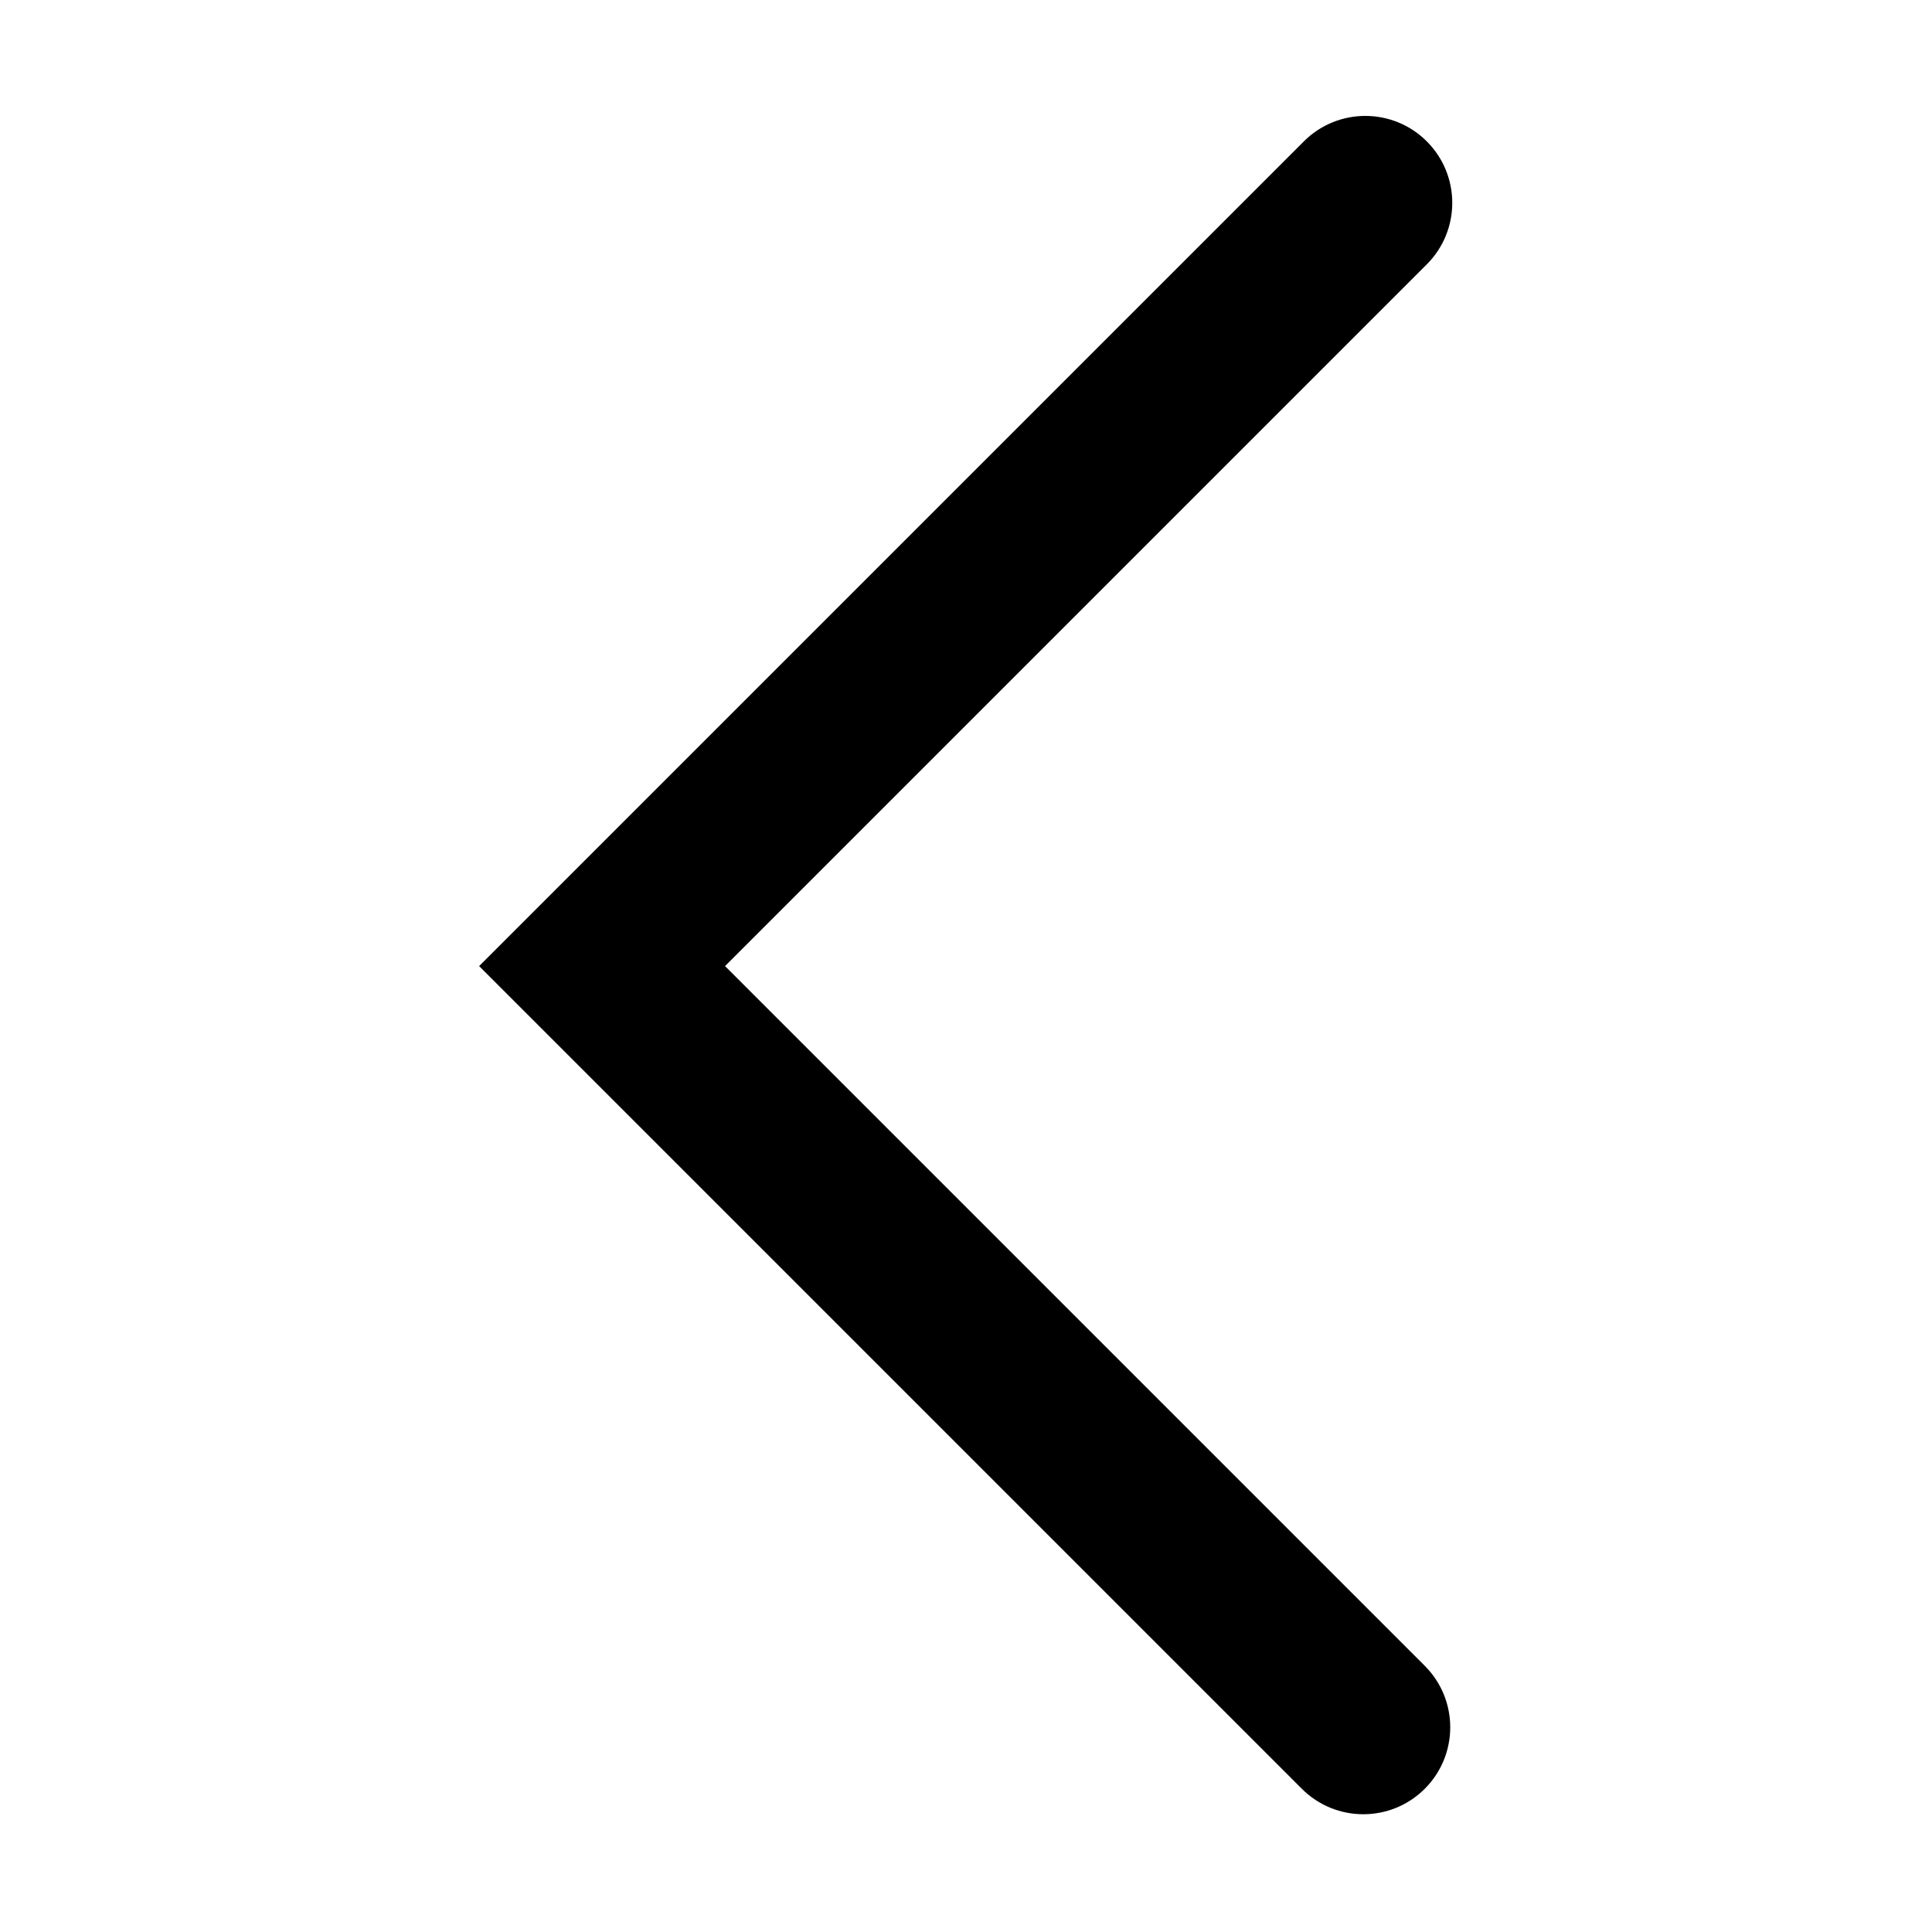
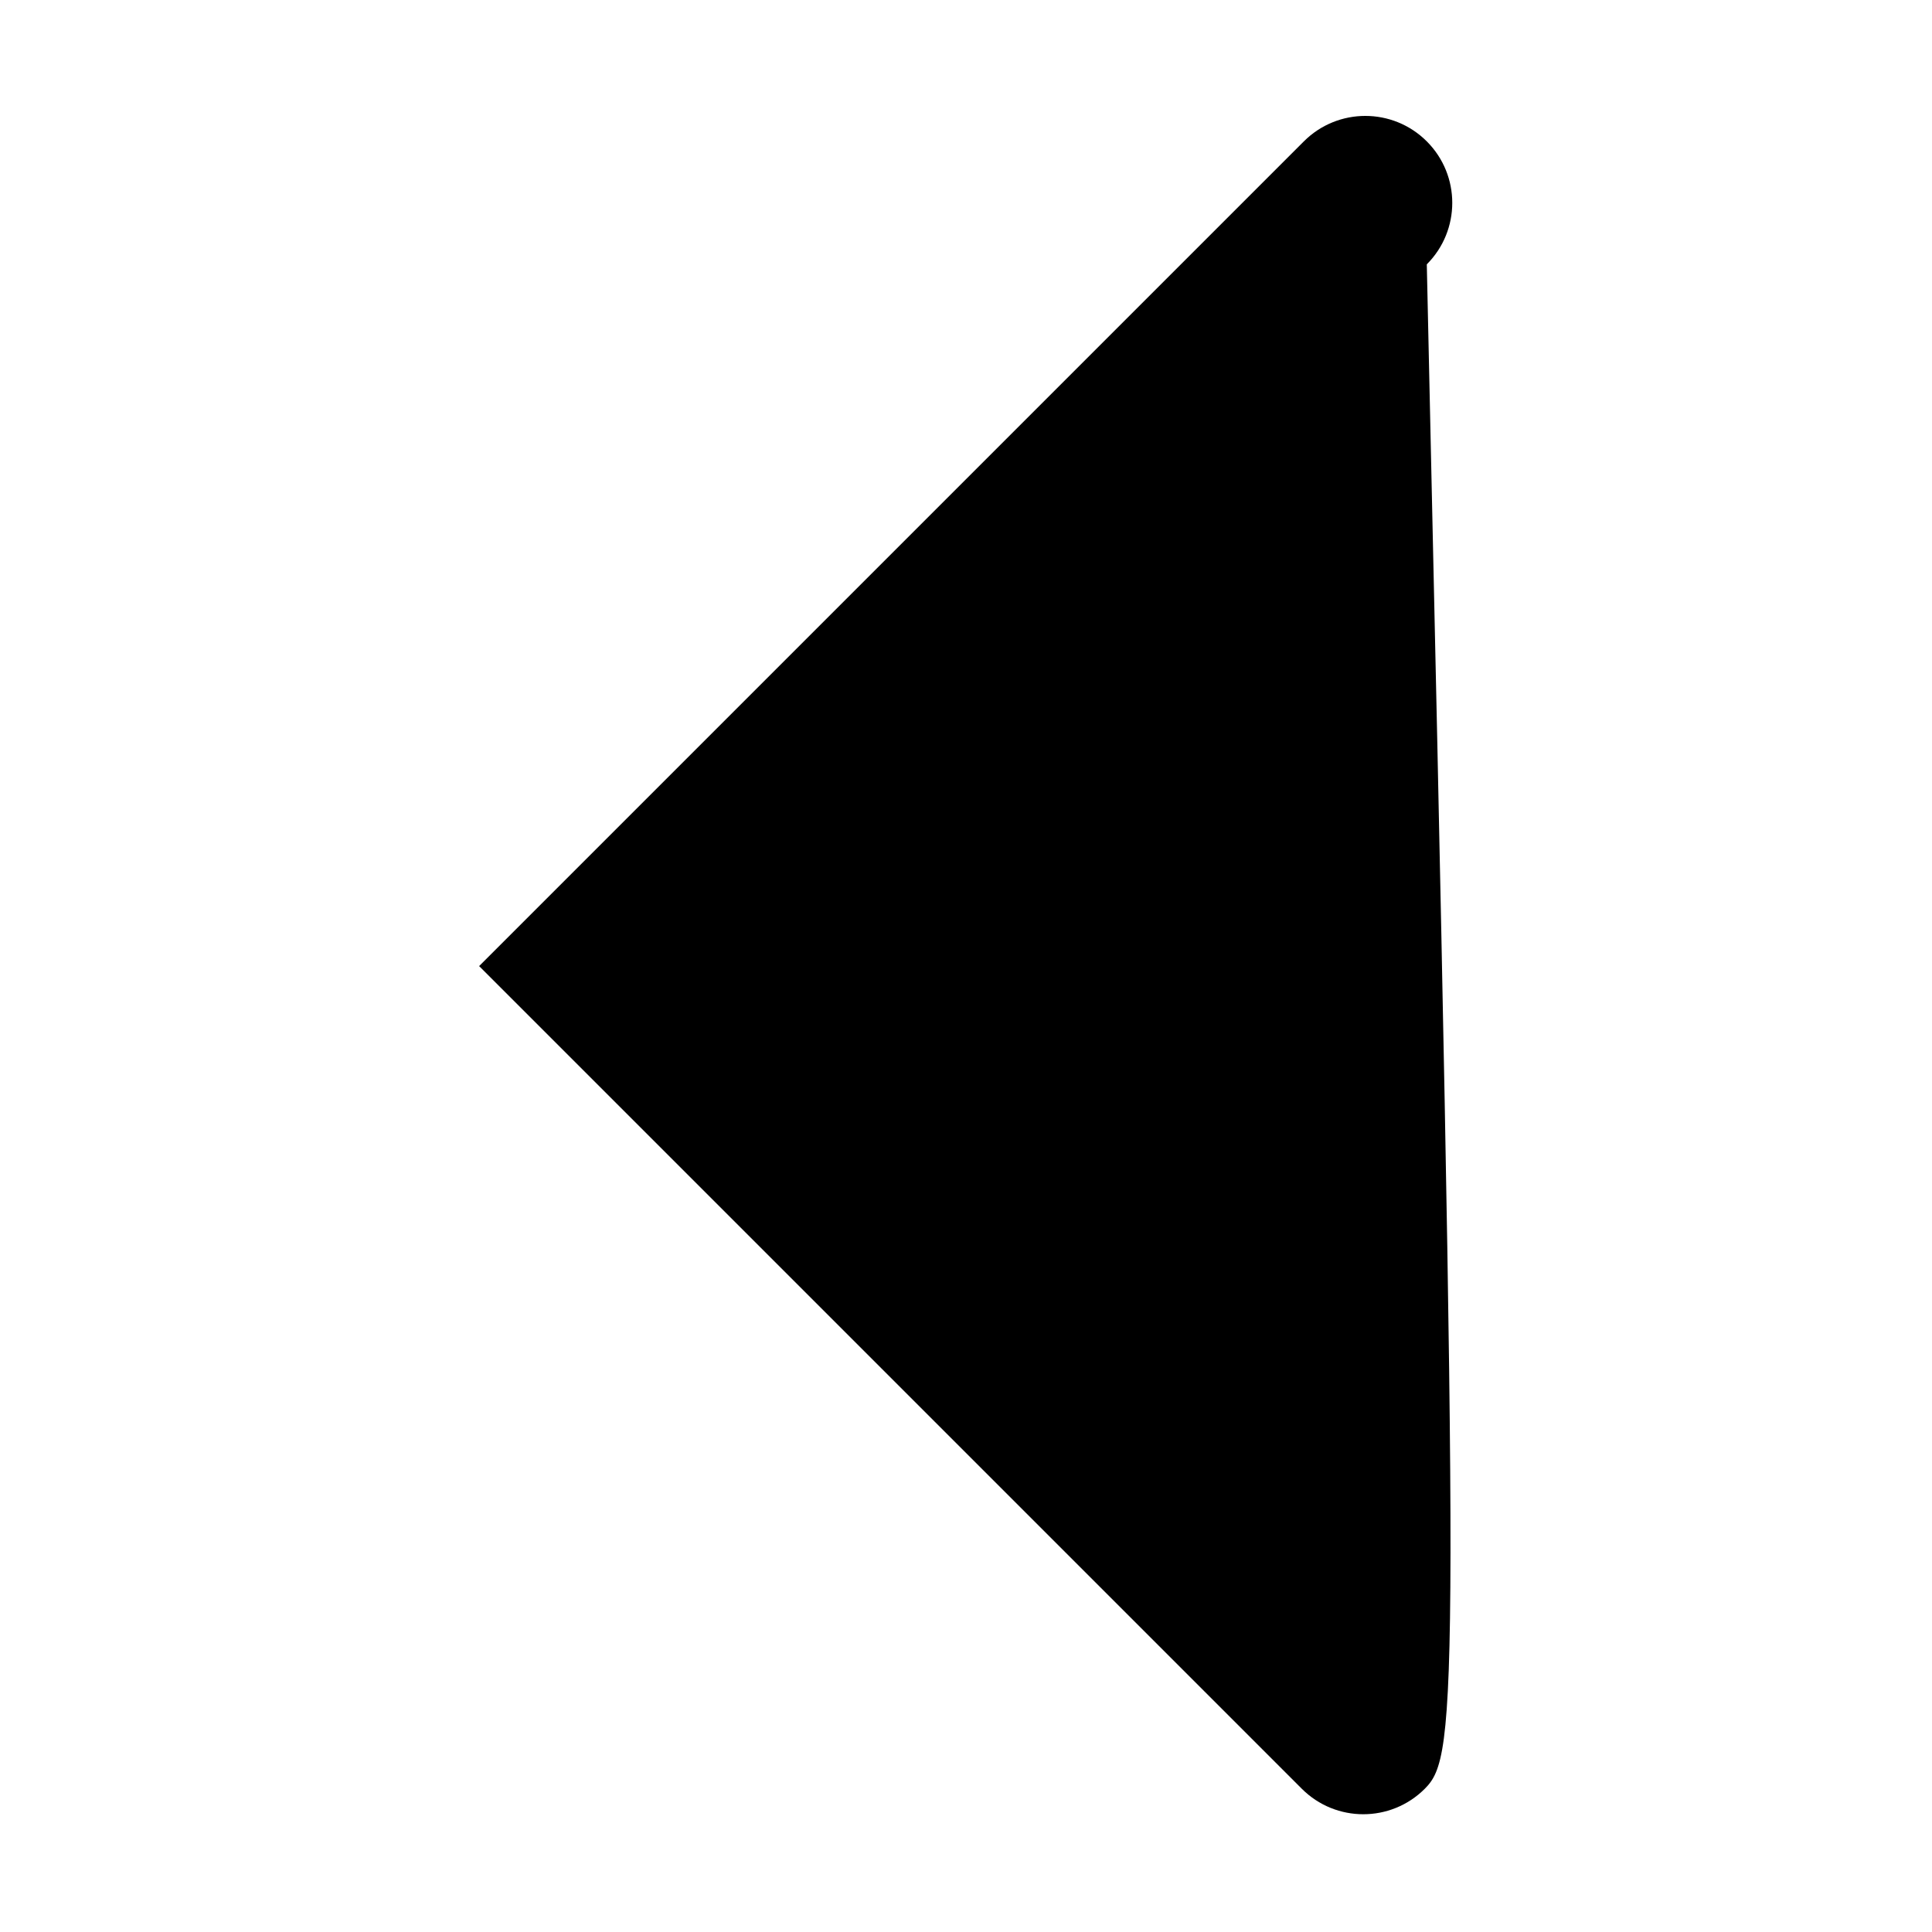
<svg xmlns="http://www.w3.org/2000/svg" viewBox="0 0 1024 1024" version="1.1">
-   <path d="M722.573 961.584C710.779 961.585 698.989 957.085 689.99 948.087L253.952 512.049 691.065 74.936C709.062 56.941 738.237 56.941 756.232 74.936 774.228 92.932 774.227 122.108 756.232 140.102L384.286 512.049 755.157 882.921C773.153 900.916 773.153 930.092 755.157 948.088 746.16 957.083 734.365 961.583 722.573 961.584" />
+   <path d="M722.573 961.584C710.779 961.585 698.989 957.085 689.99 948.087L253.952 512.049 691.065 74.936C709.062 56.941 738.237 56.941 756.232 74.936 774.228 92.932 774.227 122.108 756.232 140.102C773.153 900.916 773.153 930.092 755.157 948.088 746.16 957.083 734.365 961.583 722.573 961.584" />
</svg>